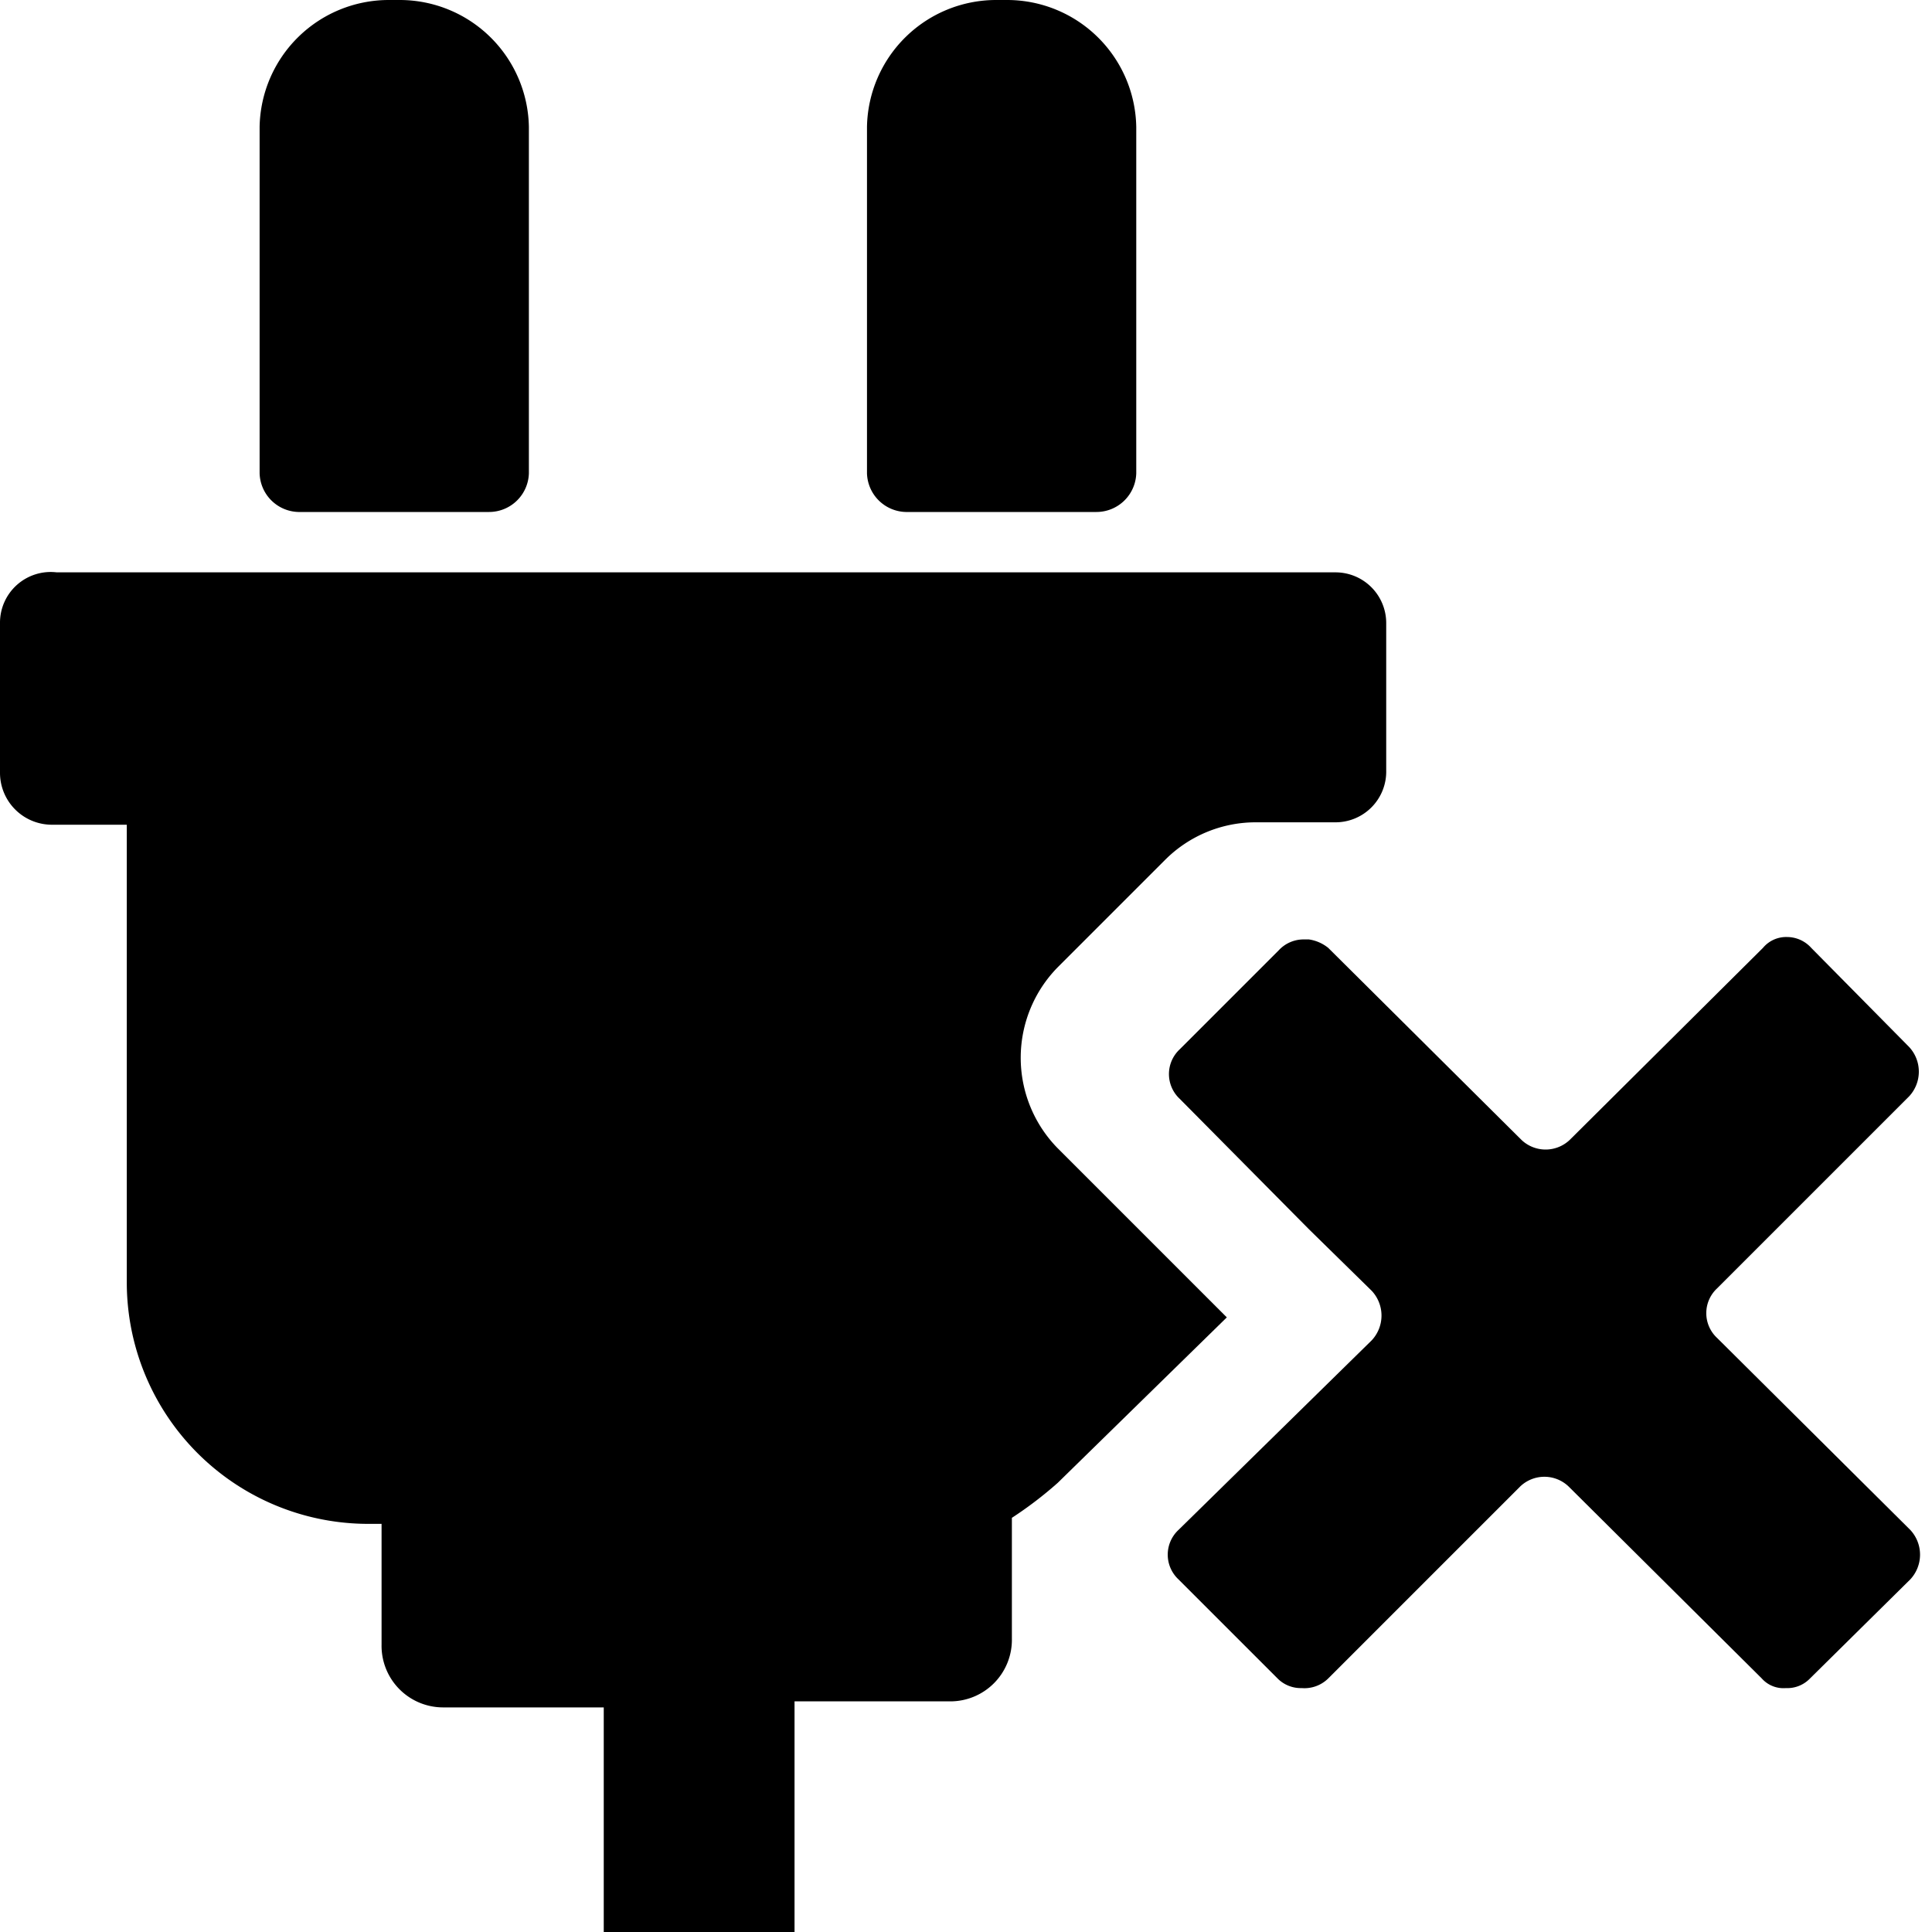
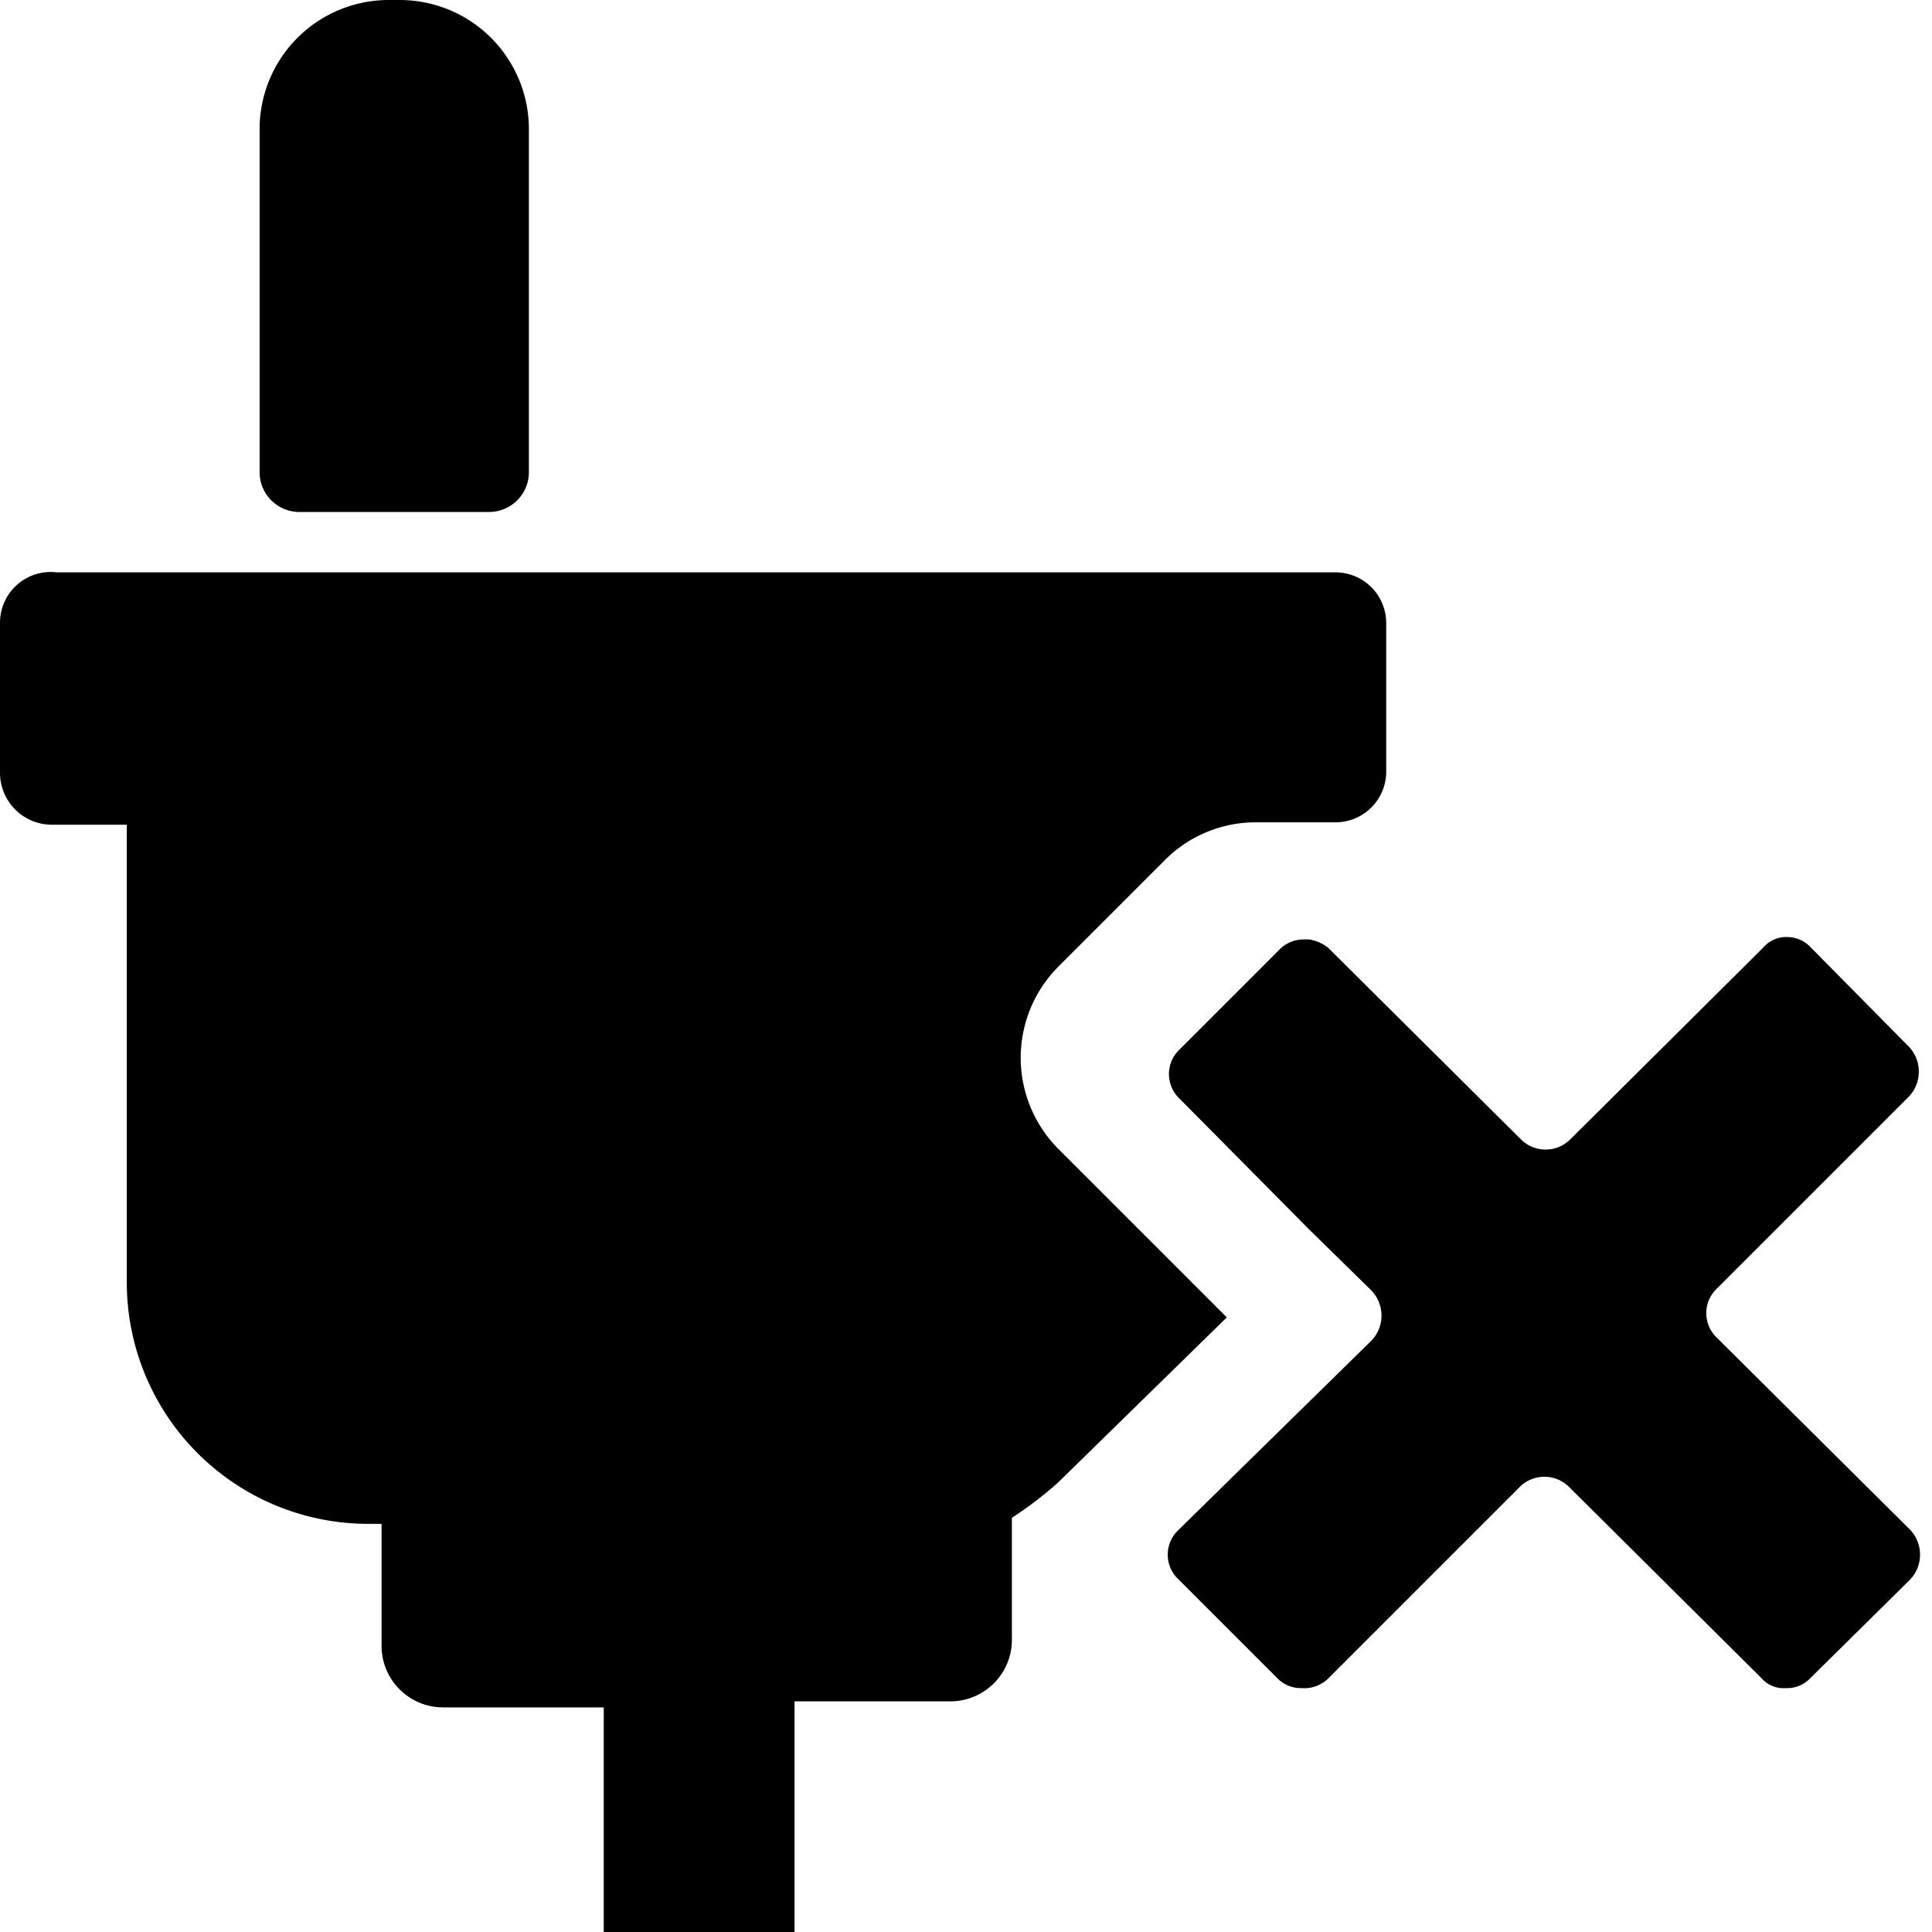
<svg xmlns="http://www.w3.org/2000/svg" id="Layer_1" data-name="Layer 1" viewBox="0 0 16 16">
  <path d="M10.16,10.91l-1.4-1.4a1.07,1.07,0,0,1,0-1.5l.89-.89a1.06,1.06,0,0,1,.75-.31l.06,0h.6a.42.42,0,0,0,.42-.43V5.16a.42.42,0,0,0-.42-.42H.47A.42.42,0,0,0,0,5.16V6.4a.43.43,0,0,0,.43.43h.62v3.79a2,2,0,0,0,2,2h.11v1a.51.51,0,0,0,.51.52H5V16H6.58V14.09H7.87a.51.51,0,0,0,.51-.52v-1a3.2,3.2,0,0,0,.38-.29Z" />
-   <path d="M7.5,4.24H9.08a.33.33,0,0,0,.33-.32V1.05A1.07,1.07,0,0,0,8.34,0H8.25A1.07,1.07,0,0,0,7.18,1.05V3.92A.33.33,0,0,0,7.5,4.24Z" />
  <path d="M2.47,4.24H4.05a.33.33,0,0,0,.33-.32V1.05A1.07,1.07,0,0,0,3.31,0H3.22A1.07,1.07,0,0,0,2.15,1.05V3.92A.33.33,0,0,0,2.47,4.24Z" />
  <path d="M14.22,11.08a.28.28,0,0,1,0-.41l1.59-1.59a.3.3,0,0,0,0-.41L15,7.85a.27.27,0,0,0-.2-.09.25.25,0,0,0-.2.09L13,9.44a.29.29,0,0,1-.4,0L11,7.85a.33.33,0,0,0-.16-.07l-.05,0a.28.28,0,0,0-.2.09l-.82.82a.28.28,0,0,0,0,.41l1.07,1.08.52.51a.3.3,0,0,1,0,.41L9.76,12.67a.28.28,0,0,0,0,.41l.82.82a.27.27,0,0,0,.2.08A.28.28,0,0,0,11,13.9l1.59-1.59a.29.29,0,0,1,.4,0l1.6,1.59a.24.24,0,0,0,.2.08.26.26,0,0,0,.2-.08l.83-.82a.3.3,0,0,0,0-.41Z" />
</svg>